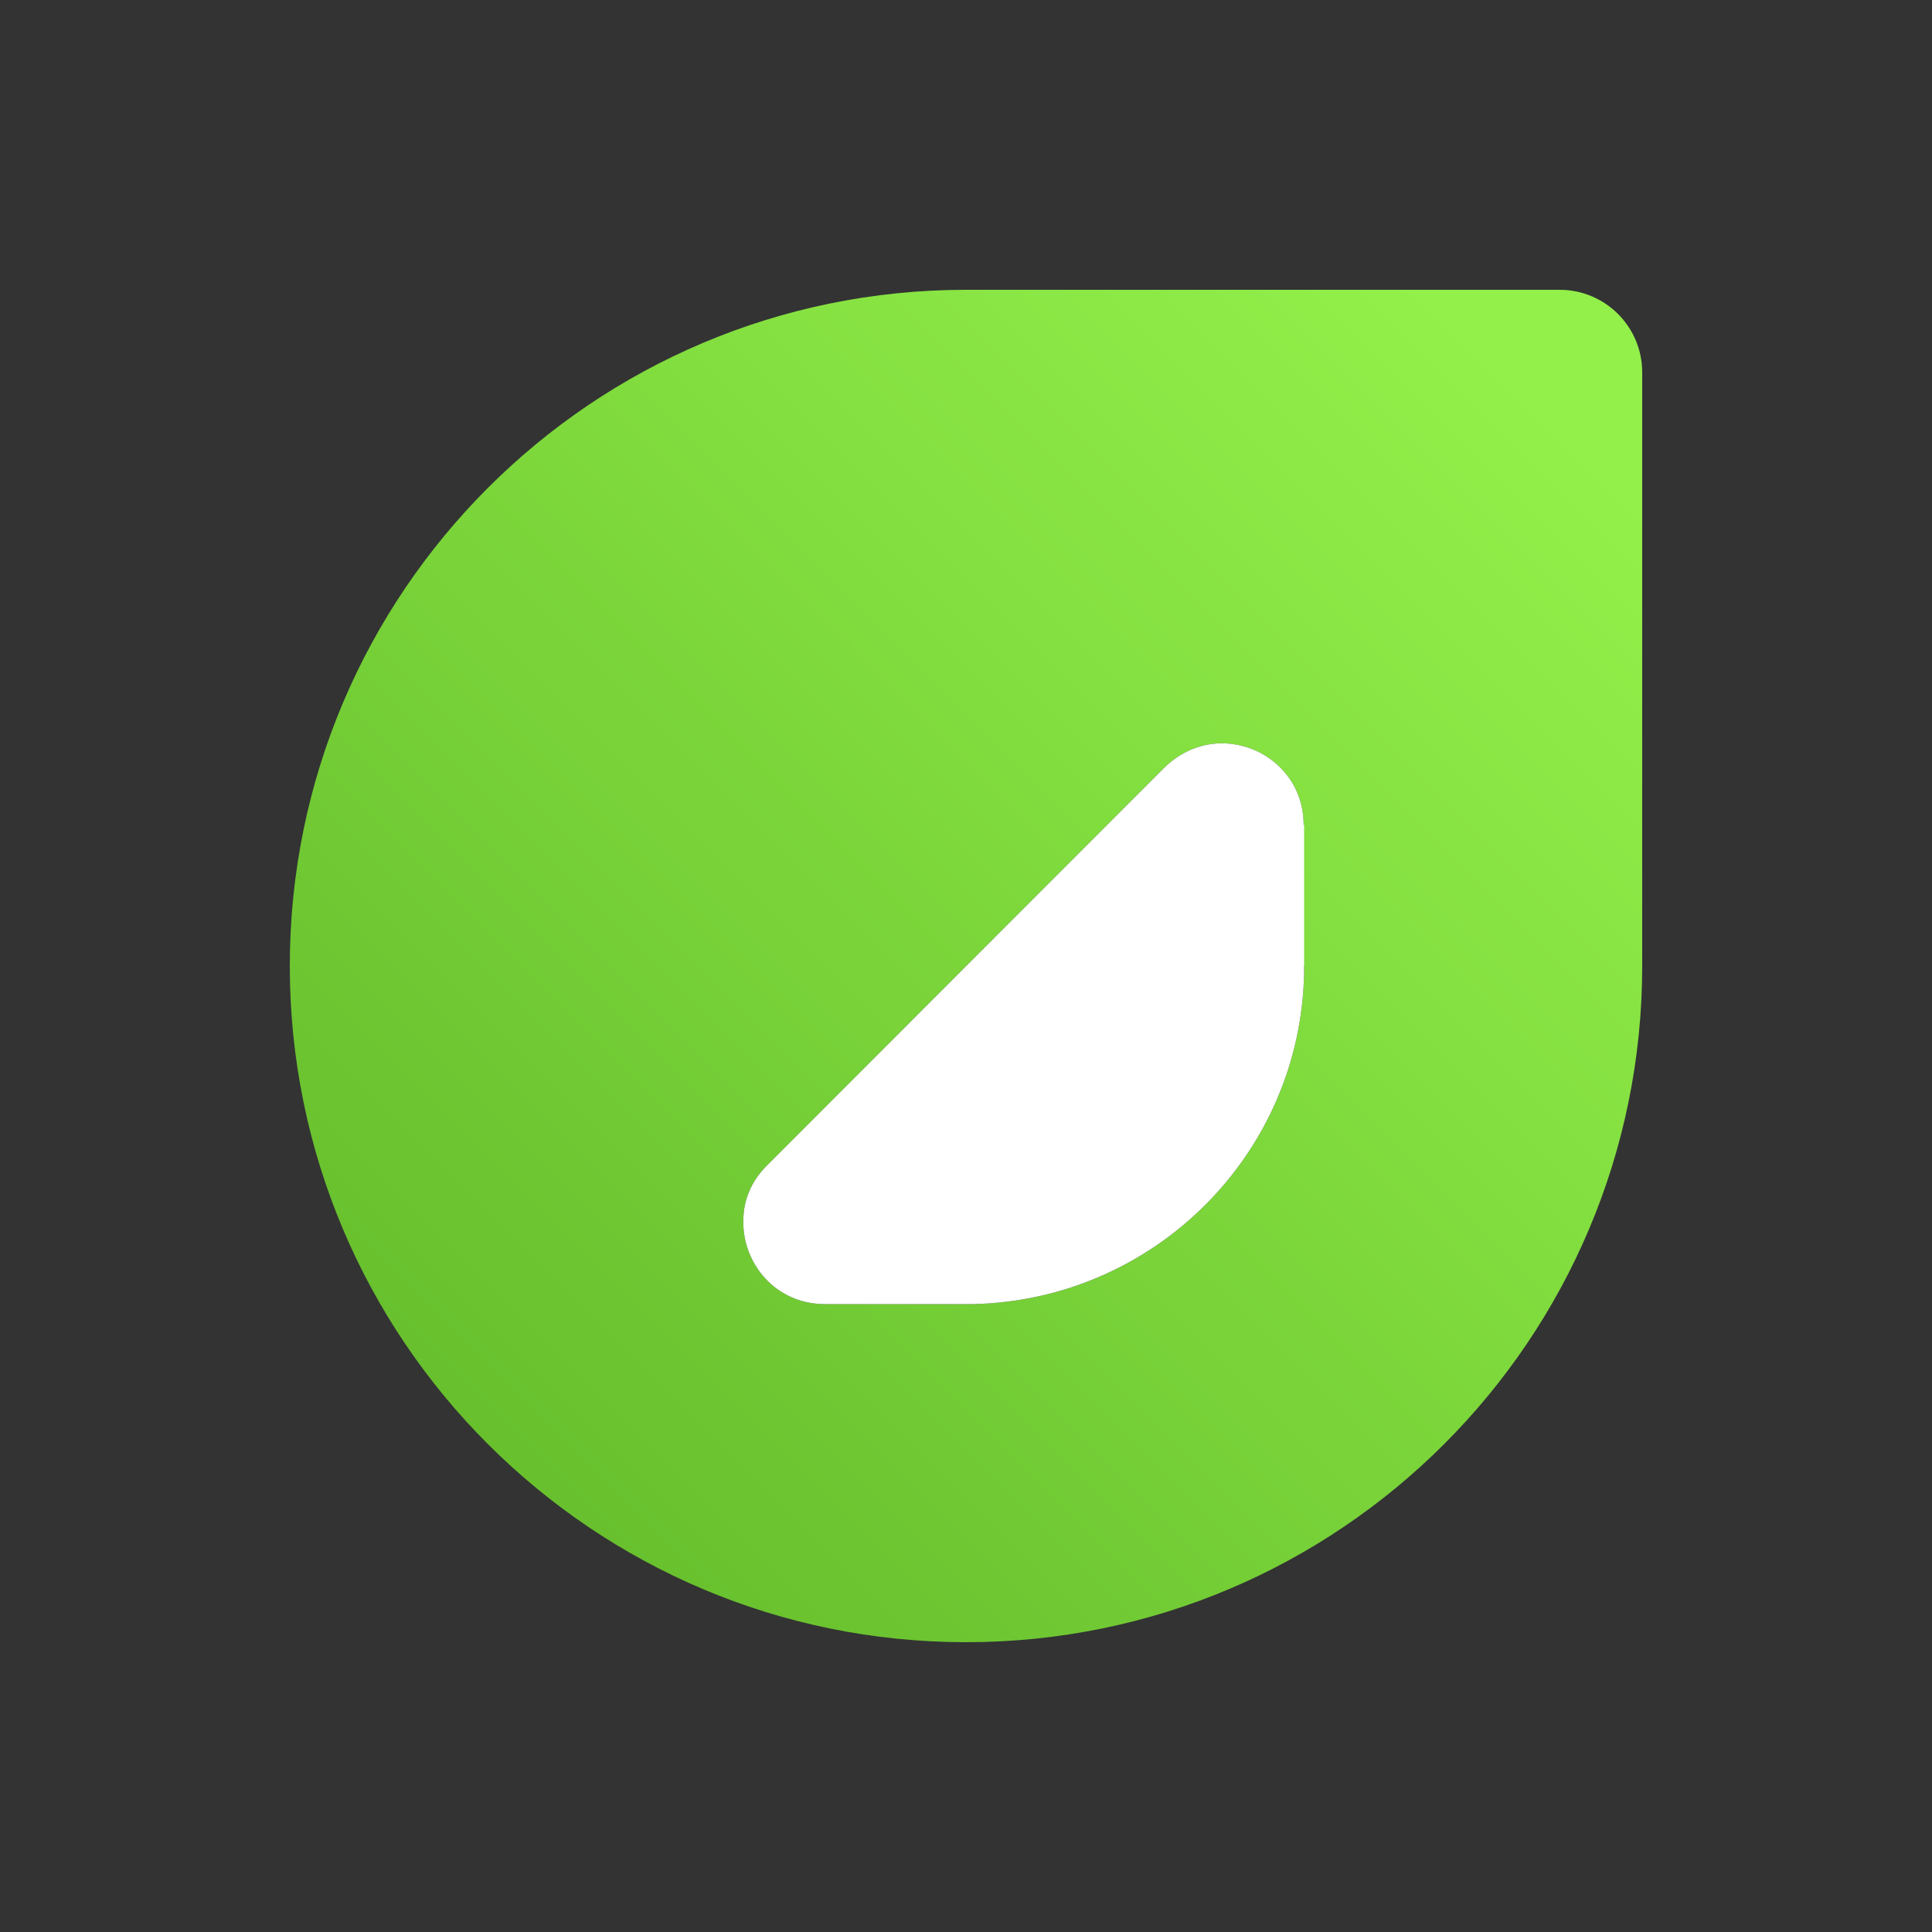
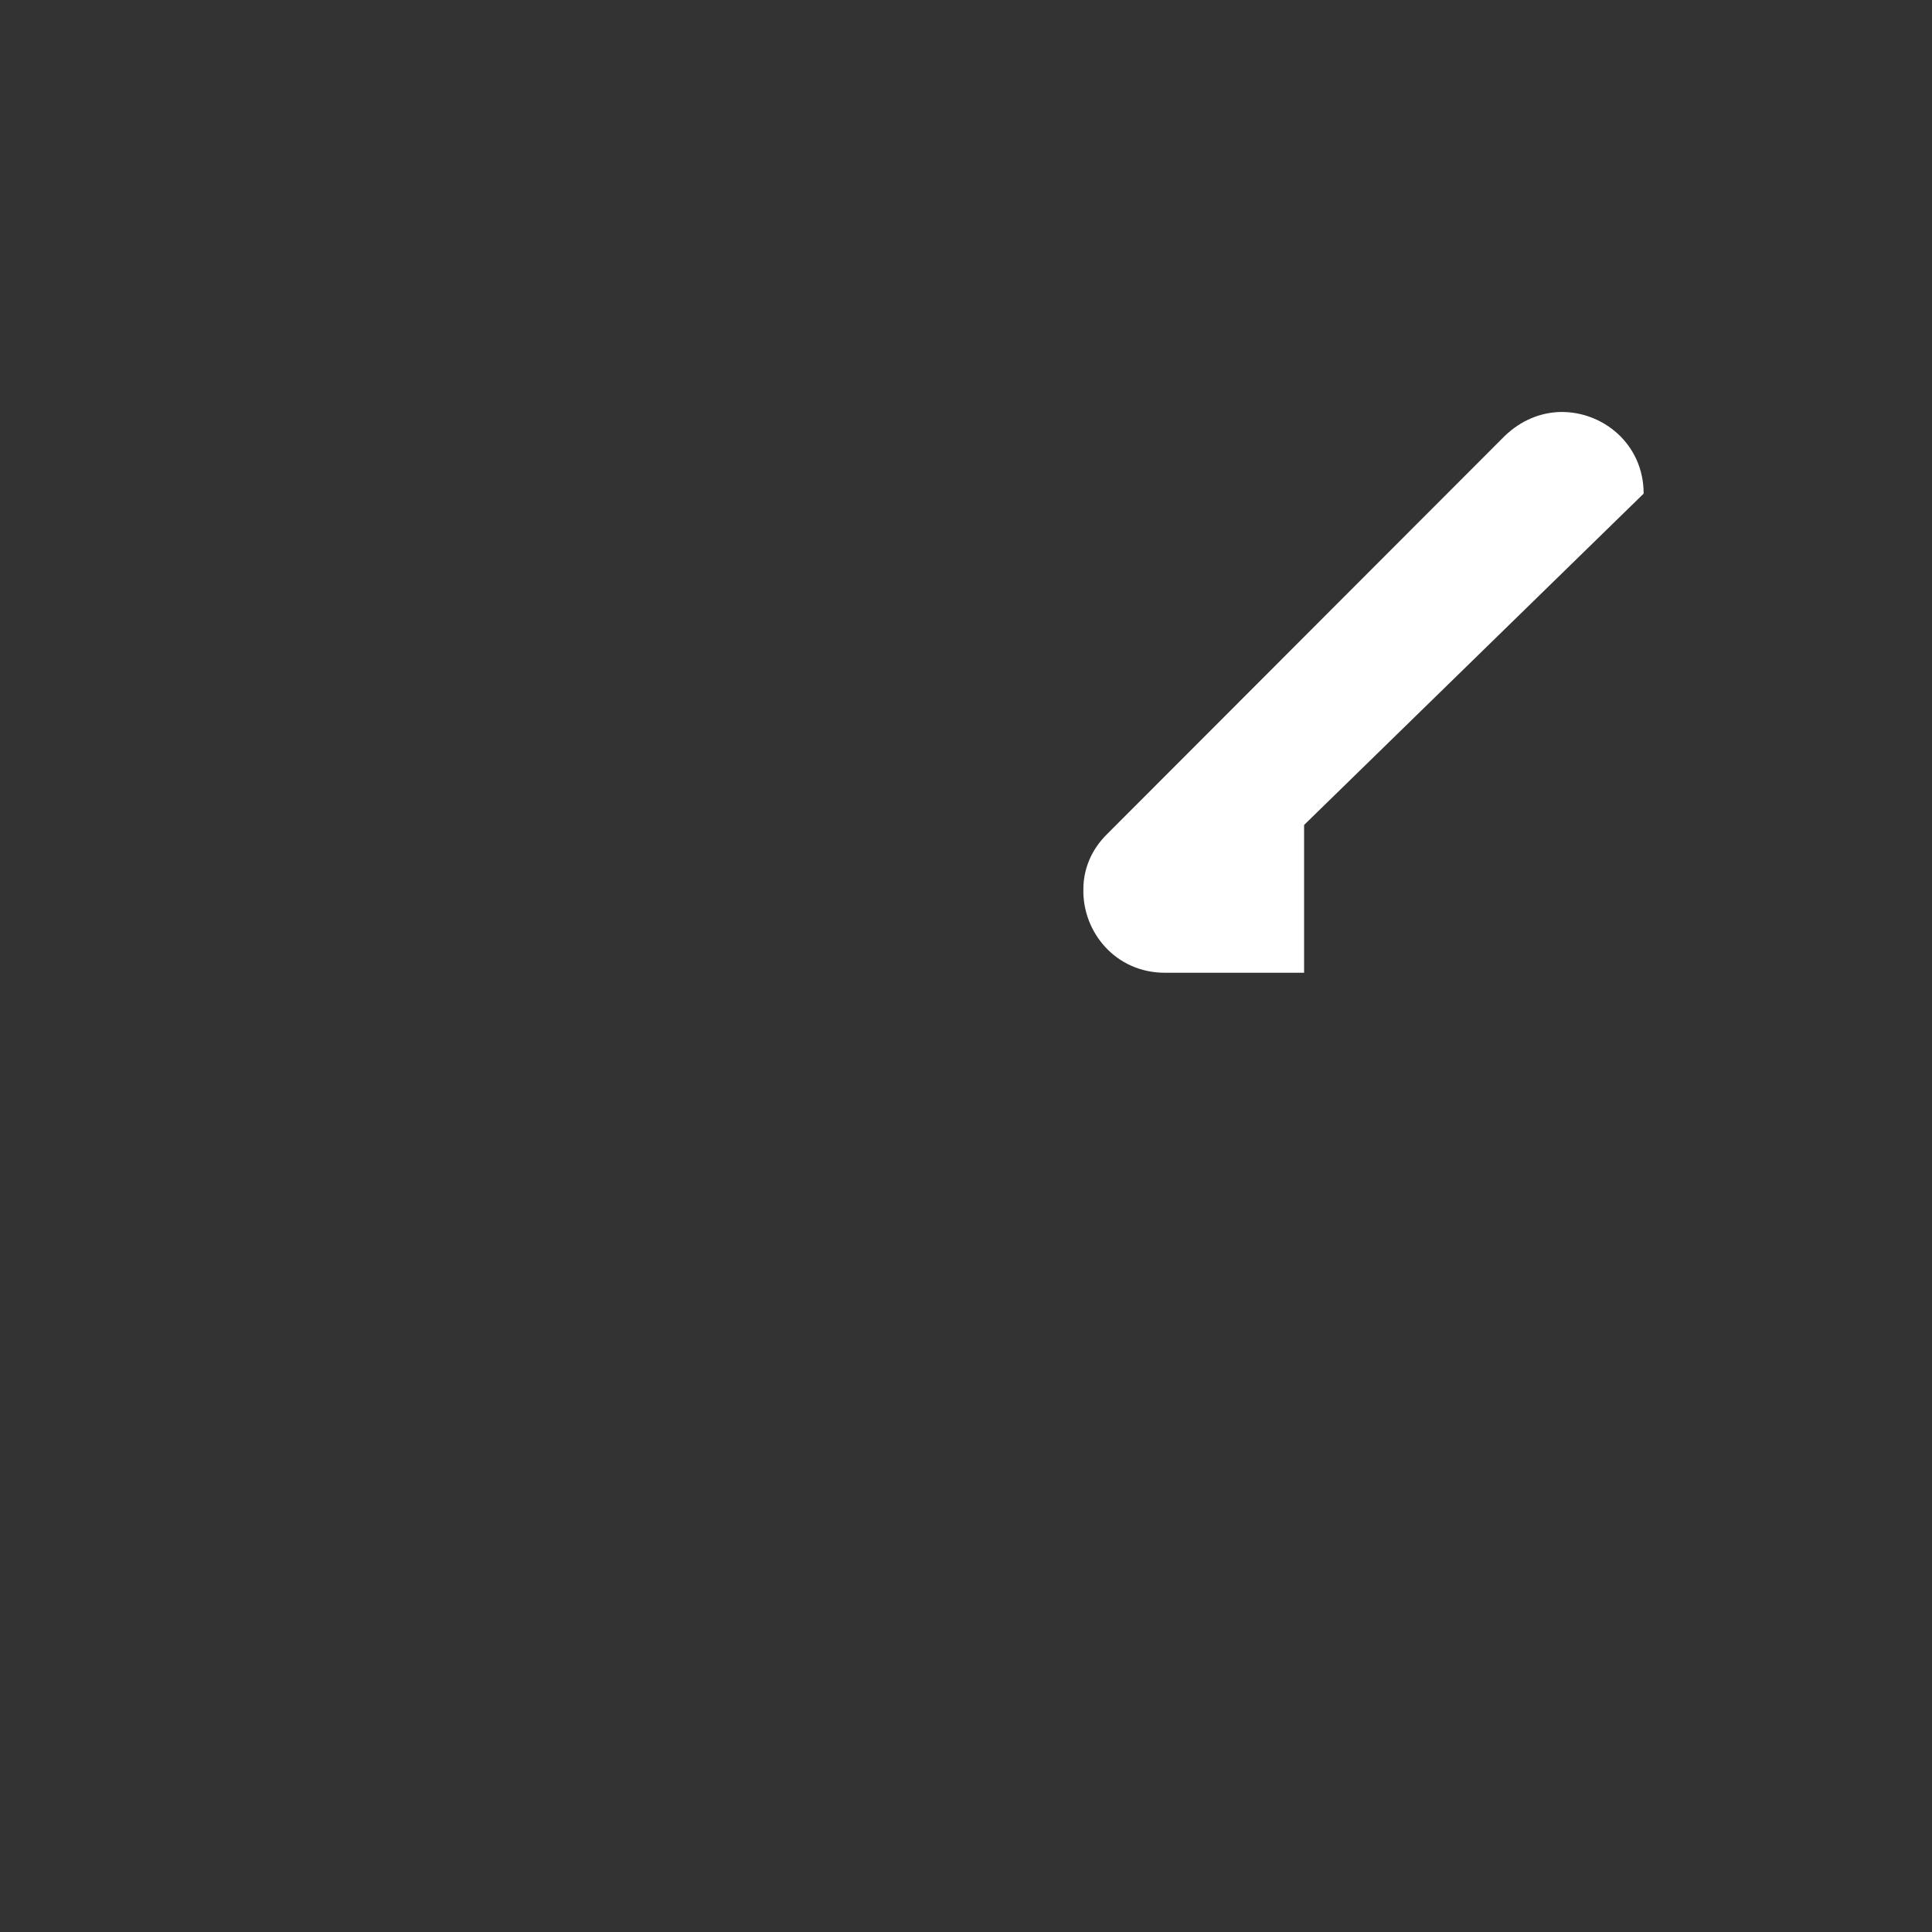
<svg xmlns="http://www.w3.org/2000/svg" id="Capa_1" data-name="Capa 1" viewBox="0 0 40 40">
  <rect x="0" y="0" width="40" height="40" fill="#333333" stroke="none" />
  <defs>
    <style>
      .cls-1 {
        fill: #fff;
      }

      .cls-2 {
        fill: url(#Degradado_sin_nombre_35);
      }
    </style>
    <linearGradient id="Degradado_sin_nombre_35" data-name="Degradado sin nombre 35" x1="9.83" y1="30.17" x2="31.79" y2="8.21" gradientUnits="userSpaceOnUse">
      <stop offset="0" stop-color="#67bf2d" />
      <stop offset="1" stop-color="#93f04a" />
    </linearGradient>
  </defs>
-   <path class="cls-2" d="M34,19.57V7.71c0-.94-.76-1.71-1.71-1.71h-11.87s-.04,0-.06,0h0c-.12,0-.24,0-.36,0-7.73,0-14,6.27-14,14s6.27,14,14,14,14-6.27,14-14c0-.12,0-.24,0-.36h0s0-.04,0-.06ZM27,20s0,.09,0,.14c-.07,3.75-3.1,6.78-6.86,6.86-.06,0-.12,0-.18,0h-2.88c-1.03,0-1.71-.85-1.69-1.73,0-.41.16-.82.5-1.15l8.22-8.23c.34-.33.75-.49,1.15-.5.88-.02,1.73.66,1.73,1.69v2.92Z" />
-   <path class="cls-1" d="M27,17.08v2.92s0,.09,0,.14c-.07,3.75-3.1,6.78-6.86,6.86-.06,0-.12,0-.18,0h-2.88c-1.03,0-1.71-.85-1.69-1.73,0-.41.16-.82.5-1.15l8.22-8.23c.34-.33.75-.49,1.15-.5.88-.02,1.73.66,1.73,1.69Z" />
+   <path class="cls-1" d="M27,17.08v2.92s0,.09,0,.14h-2.88c-1.03,0-1.71-.85-1.69-1.73,0-.41.16-.82.5-1.15l8.22-8.23c.34-.33.75-.49,1.15-.5.88-.02,1.73.66,1.73,1.69Z" />
</svg>